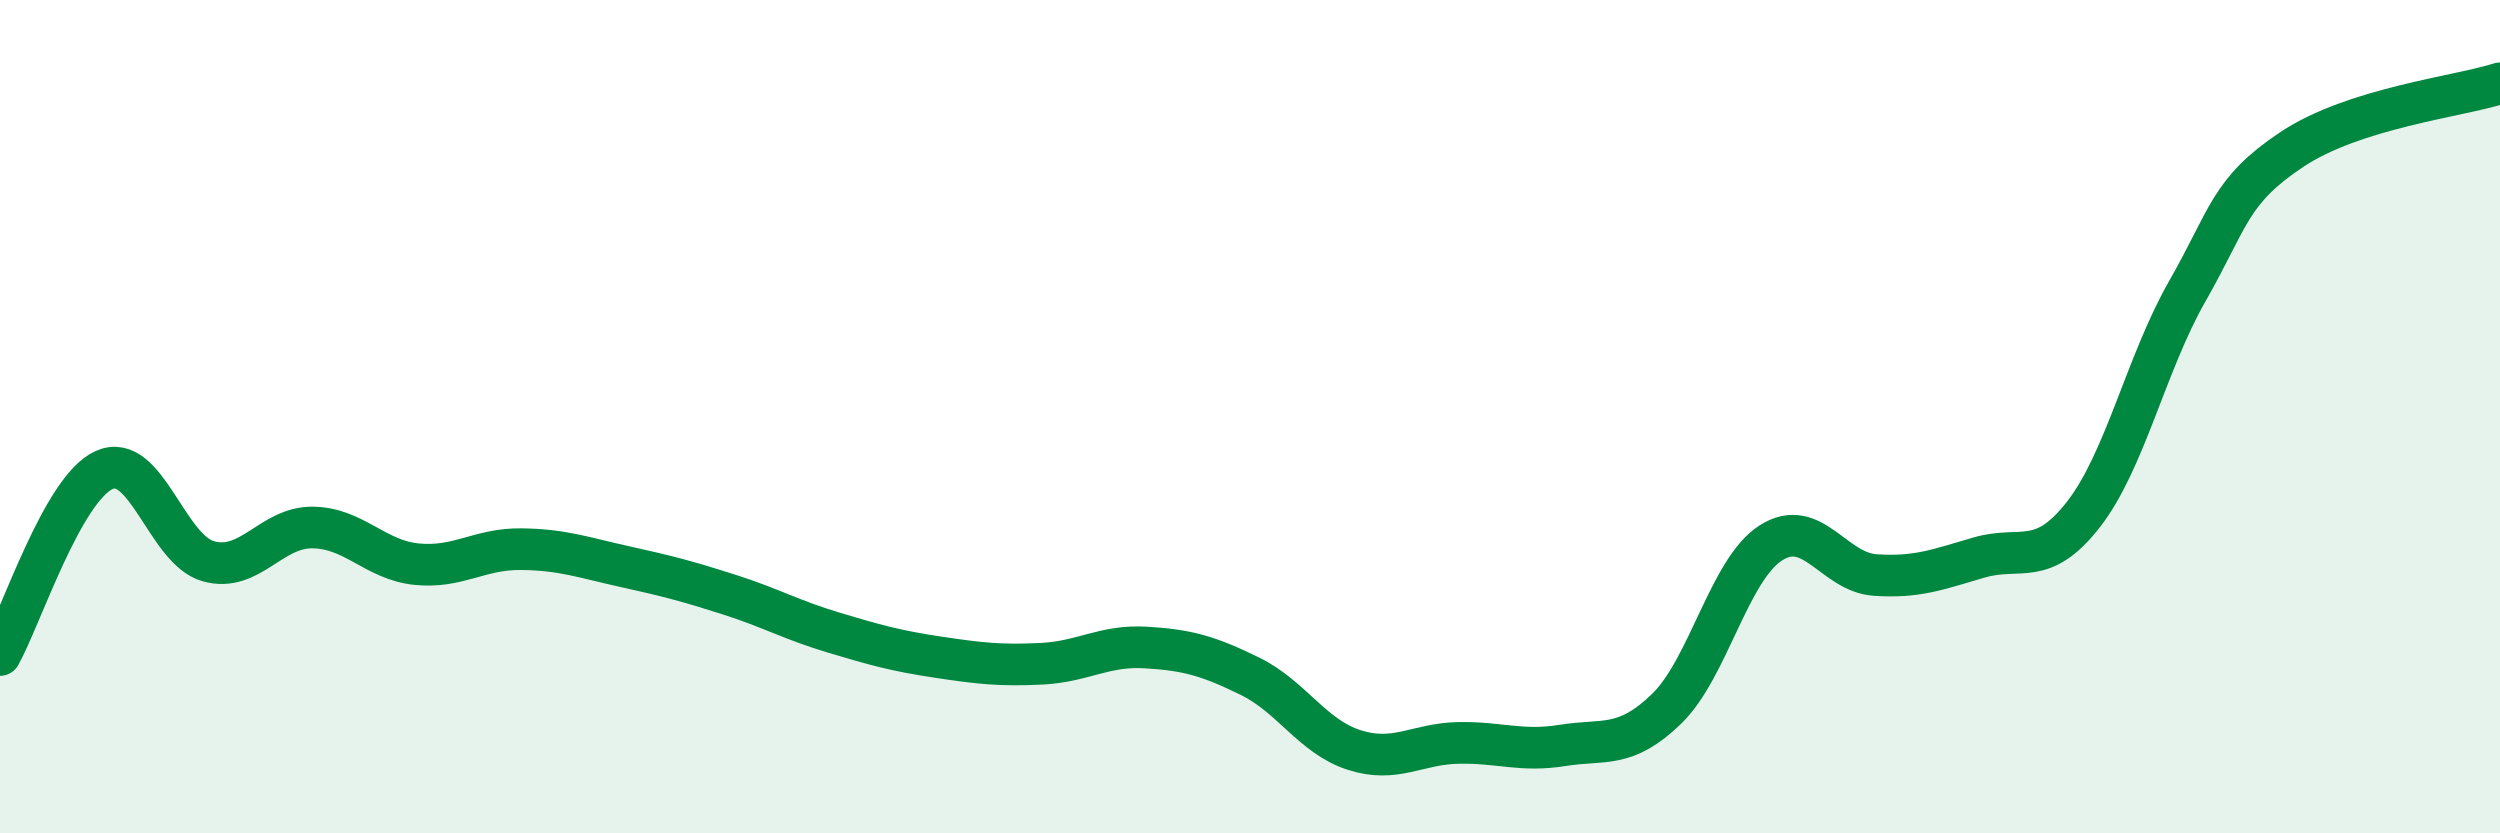
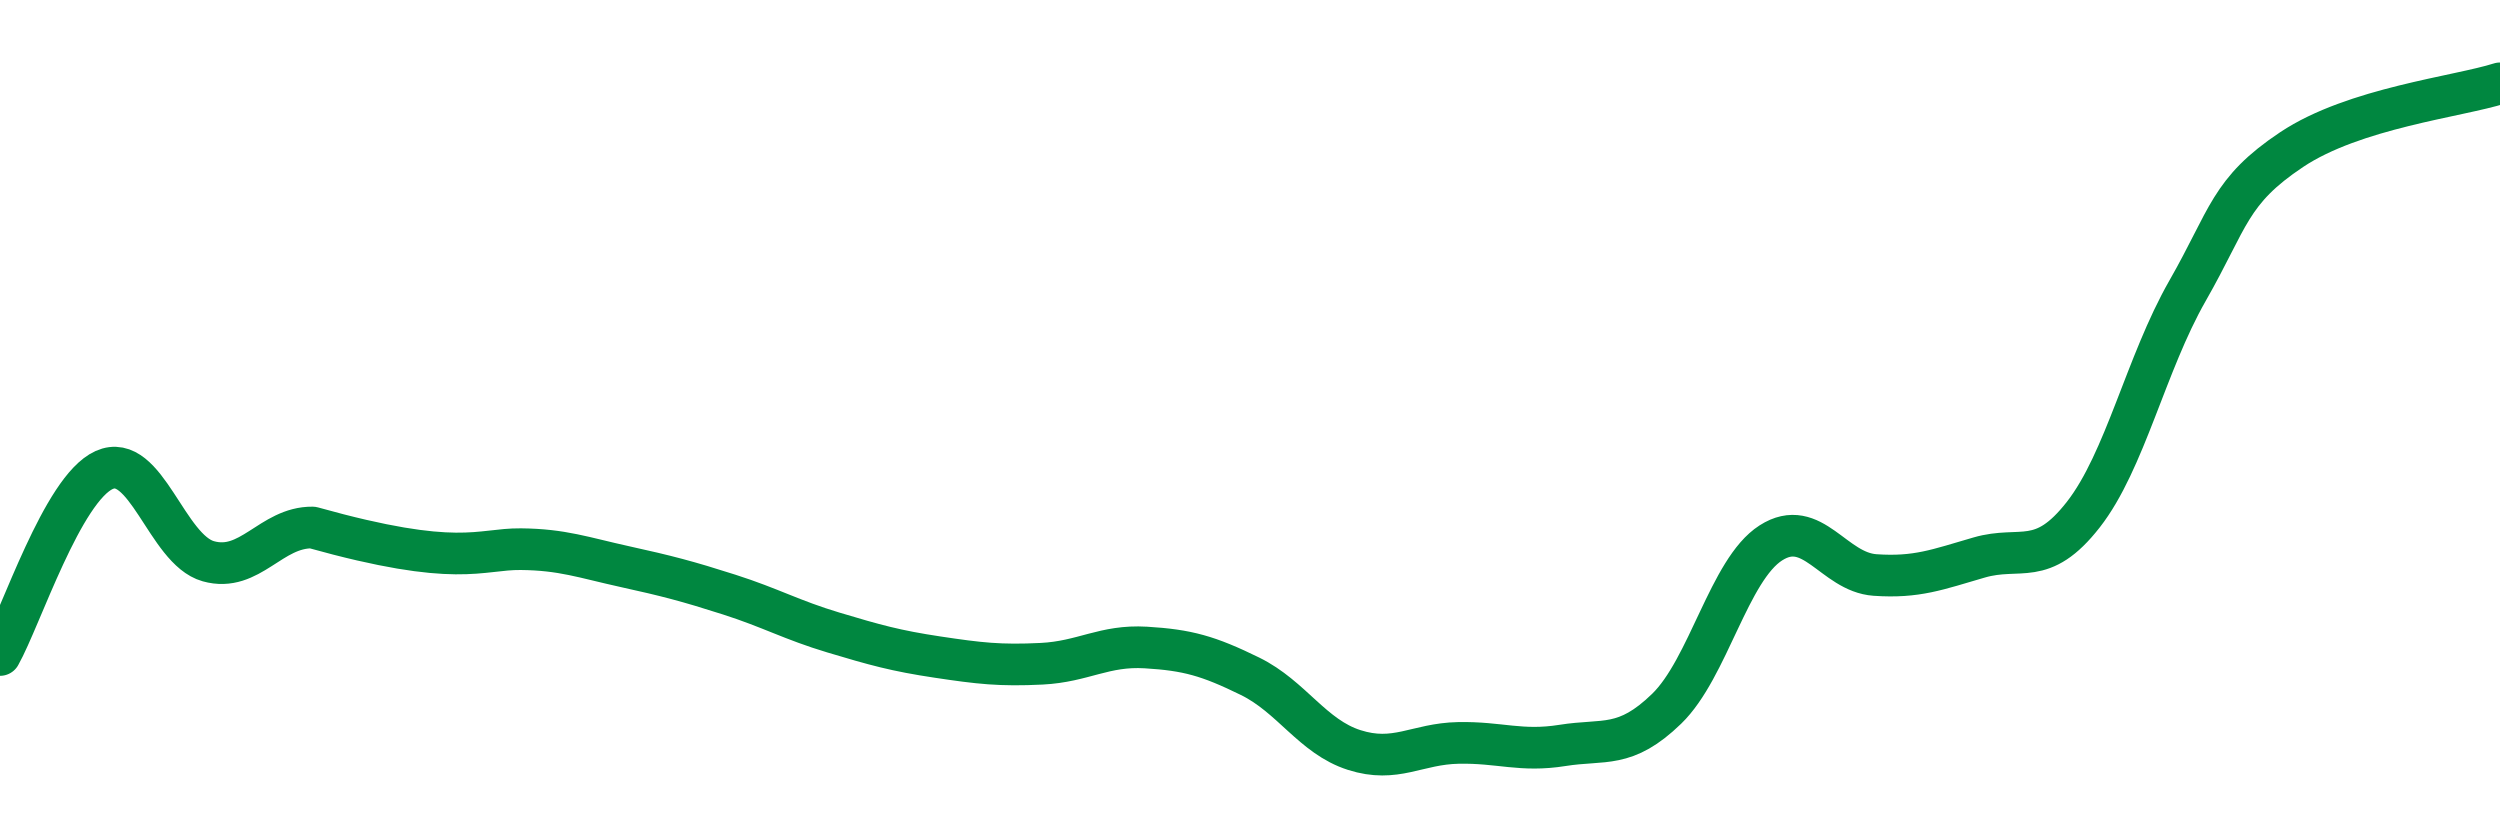
<svg xmlns="http://www.w3.org/2000/svg" width="60" height="20" viewBox="0 0 60 20">
-   <path d="M 0,15.72 C 0.5,14.83 1.5,11.73 2.5,11.28 C 3.5,10.83 4,13.19 5,13.47 C 6,13.75 6.5,12.65 7.5,12.66 C 8.5,12.67 9,13.44 10,13.54 C 11,13.64 11.5,13.17 12.5,13.18 C 13.5,13.19 14,13.38 15,13.6 C 16,13.82 16.5,13.95 17.5,14.27 C 18.5,14.59 19,14.88 20,15.18 C 21,15.48 21.5,15.62 22.5,15.77 C 23.5,15.92 24,15.98 25,15.93 C 26,15.88 26.5,15.48 27.5,15.54 C 28.5,15.6 29,15.74 30,16.23 C 31,16.72 31.5,17.68 32.5,18 C 33.5,18.32 34,17.85 35,17.83 C 36,17.81 36.5,18.05 37.5,17.89 C 38.5,17.73 39,17.98 40,17.01 C 41,16.04 41.5,13.67 42.5,13.03 C 43.5,12.39 44,13.73 45,13.8 C 46,13.87 46.5,13.67 47.5,13.38 C 48.5,13.09 49,13.63 50,12.35 C 51,11.07 51.5,8.73 52.5,6.98 C 53.5,5.23 53.5,4.59 55,3.59 C 56.5,2.59 59,2.32 60,2L60 20L0 20Z" fill="#008740" opacity="0.1" stroke-linecap="round" stroke-linejoin="round" />
-   <path d="M 0,15.72 C 0.5,14.83 1.5,11.73 2.5,11.28 C 3.5,10.83 4,13.19 5,13.47 C 6,13.75 6.5,12.65 7.5,12.66 C 8.5,12.67 9,13.44 10,13.54 C 11,13.64 11.5,13.17 12.5,13.18 C 13.5,13.19 14,13.38 15,13.6 C 16,13.82 16.5,13.95 17.5,14.27 C 18.5,14.59 19,14.88 20,15.18 C 21,15.48 21.5,15.62 22.5,15.77 C 23.5,15.92 24,15.98 25,15.93 C 26,15.88 26.5,15.48 27.5,15.54 C 28.5,15.6 29,15.74 30,16.23 C 31,16.72 31.5,17.68 32.5,18 C 33.5,18.32 34,17.85 35,17.83 C 36,17.81 36.5,18.05 37.5,17.89 C 38.5,17.73 39,17.98 40,17.01 C 41,16.04 41.5,13.67 42.5,13.03 C 43.5,12.39 44,13.73 45,13.8 C 46,13.87 46.5,13.67 47.5,13.38 C 48.5,13.09 49,13.63 50,12.35 C 51,11.07 51.5,8.73 52.5,6.98 C 53.5,5.23 53.5,4.59 55,3.59 C 56.5,2.59 59,2.32 60,2" stroke="#008740" stroke-width="1" fill="none" stroke-linecap="round" stroke-linejoin="round" />
+   <path d="M 0,15.72 C 0.5,14.83 1.5,11.73 2.5,11.28 C 3.5,10.83 4,13.19 5,13.47 C 6,13.75 6.5,12.65 7.5,12.66 C 11,13.64 11.5,13.17 12.5,13.18 C 13.5,13.19 14,13.38 15,13.6 C 16,13.82 16.5,13.95 17.5,14.27 C 18.5,14.59 19,14.88 20,15.18 C 21,15.48 21.5,15.62 22.5,15.77 C 23.5,15.92 24,15.98 25,15.93 C 26,15.88 26.5,15.48 27.5,15.54 C 28.5,15.6 29,15.74 30,16.23 C 31,16.72 31.5,17.68 32.5,18 C 33.5,18.32 34,17.85 35,17.83 C 36,17.81 36.5,18.05 37.5,17.89 C 38.5,17.73 39,17.98 40,17.01 C 41,16.04 41.5,13.67 42.5,13.03 C 43.5,12.39 44,13.73 45,13.8 C 46,13.87 46.5,13.67 47.5,13.38 C 48.5,13.09 49,13.63 50,12.35 C 51,11.07 51.5,8.73 52.5,6.98 C 53.5,5.23 53.5,4.59 55,3.59 C 56.5,2.59 59,2.32 60,2" stroke="#008740" stroke-width="1" fill="none" stroke-linecap="round" stroke-linejoin="round" />
</svg>